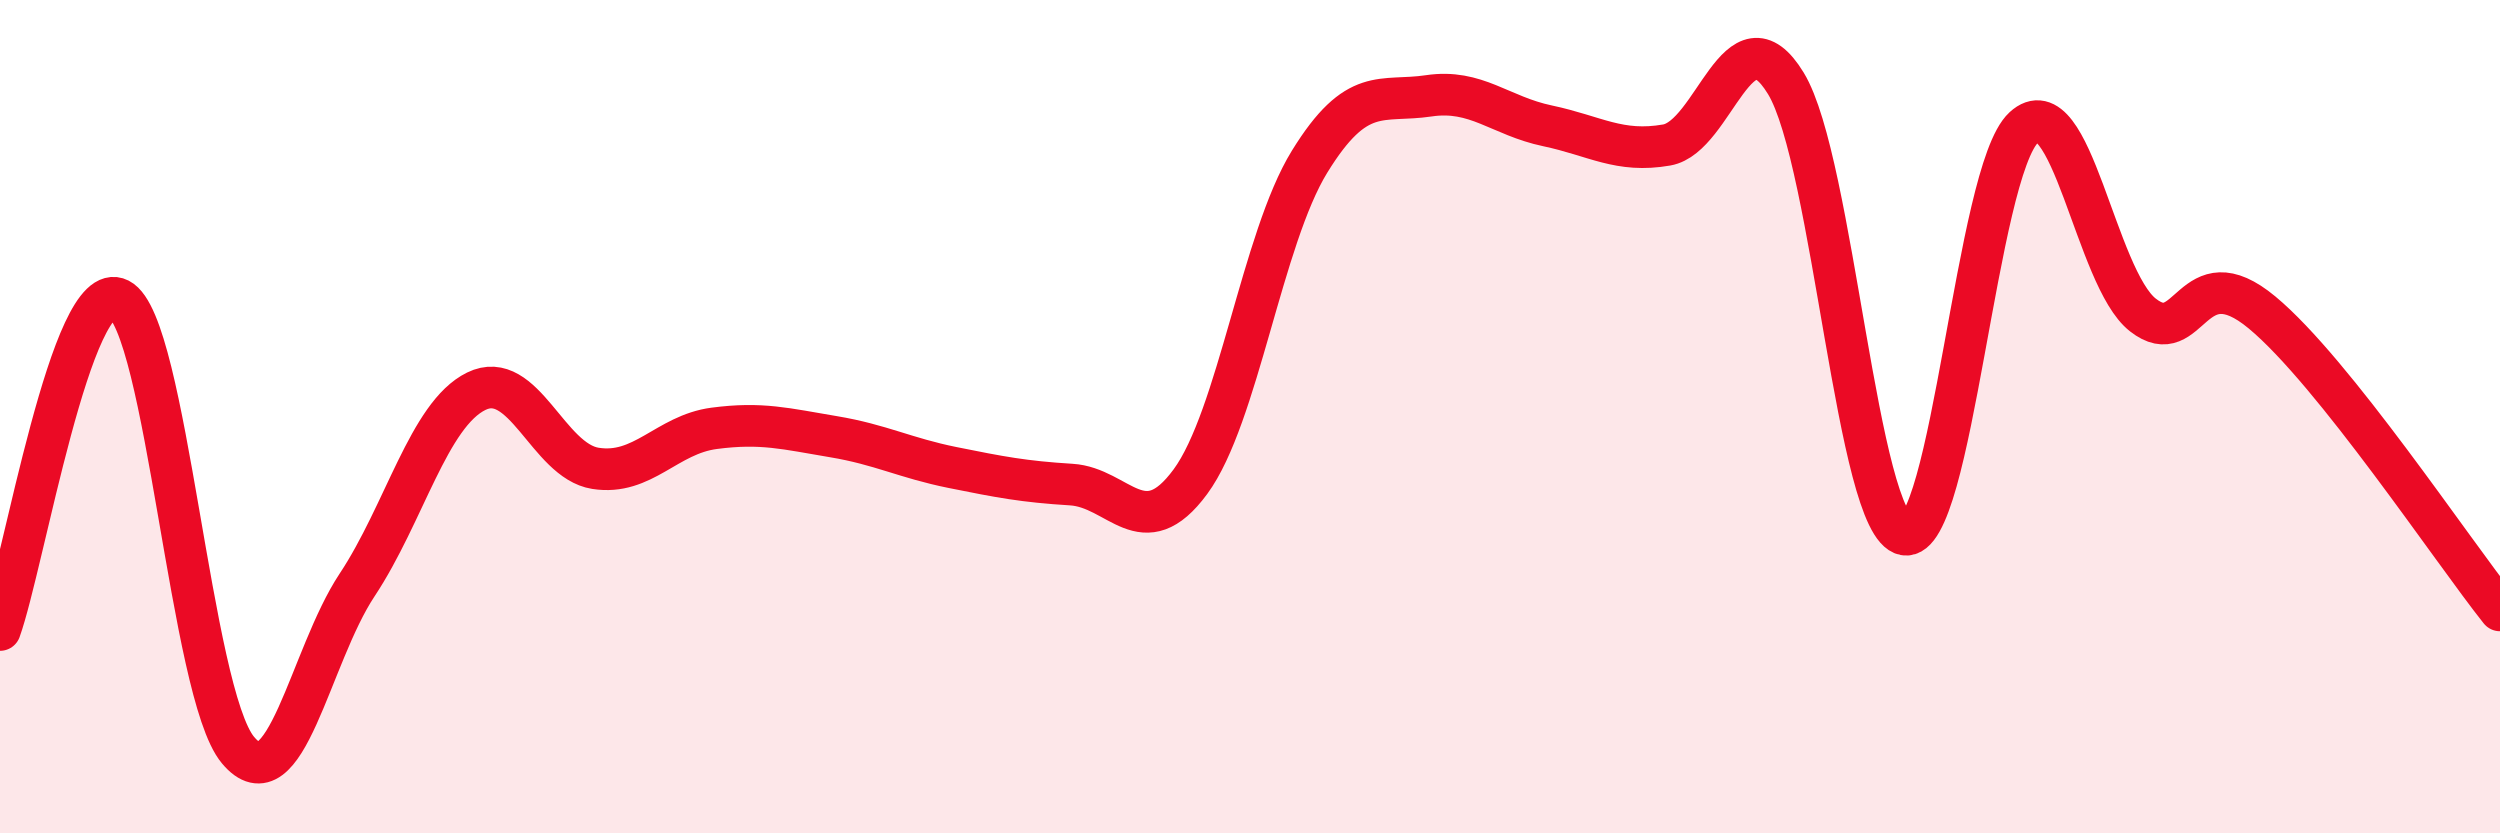
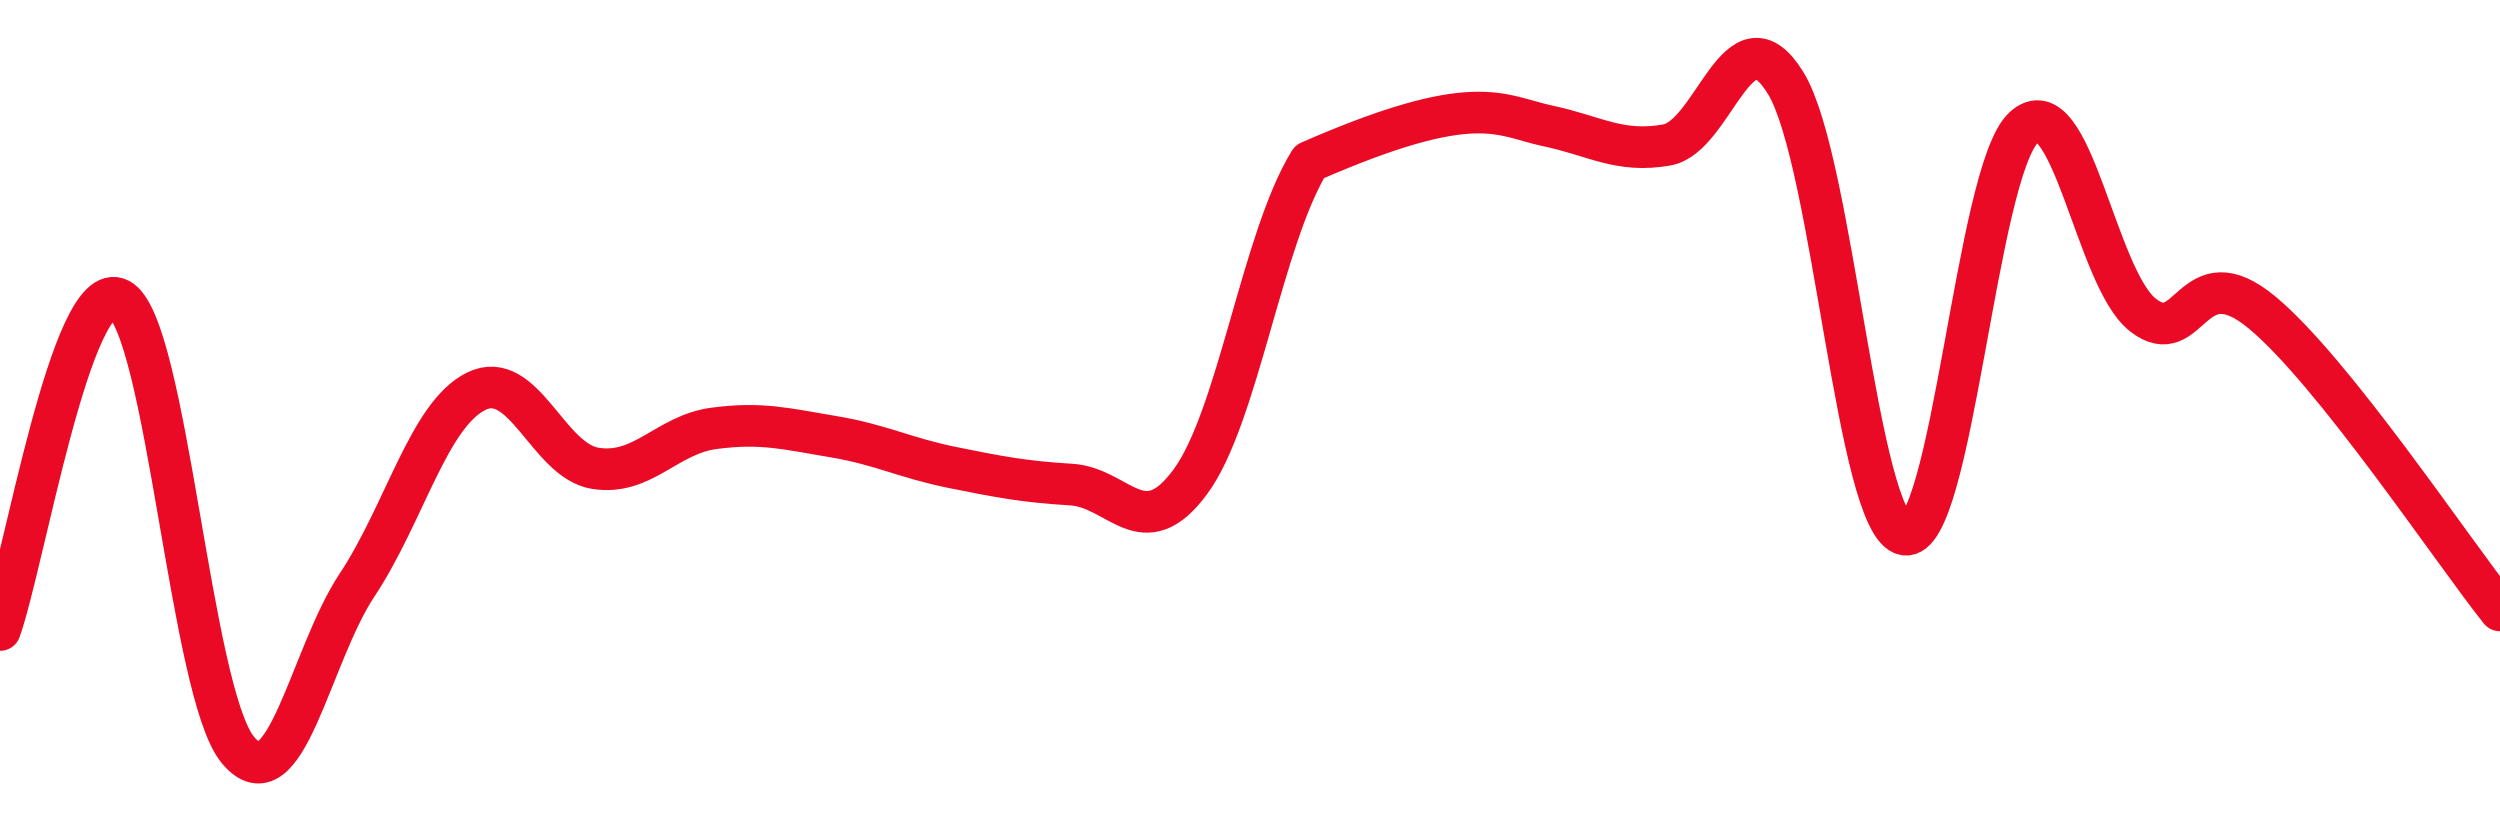
<svg xmlns="http://www.w3.org/2000/svg" width="60" height="20" viewBox="0 0 60 20">
-   <path d="M 0,15.12 C 0.57,13.53 1.72,6.6 2.86,7.18 C 4,7.76 4.57,16.63 5.71,18 C 6.85,19.37 7.43,15.76 8.57,14.04 C 9.71,12.32 10.29,9.95 11.43,9.39 C 12.57,8.83 13.15,11.06 14.29,11.24 C 15.43,11.42 16,10.43 17.14,10.28 C 18.28,10.13 18.86,10.29 20,10.48 C 21.14,10.67 21.72,10.99 22.86,11.22 C 24,11.45 24.57,11.56 25.71,11.63 C 26.85,11.7 27.43,13.11 28.57,11.56 C 29.71,10.01 30.29,5.73 31.43,3.88 C 32.57,2.03 33.15,2.47 34.29,2.3 C 35.43,2.13 36,2.78 37.14,3.02 C 38.28,3.26 38.86,3.68 40,3.48 C 41.14,3.28 41.72,0.13 42.86,2 C 44,3.87 44.57,12.62 45.71,12.83 C 46.85,13.04 47.43,4.11 48.57,3.06 C 49.71,2.01 50.29,6.67 51.43,7.56 C 52.57,8.45 52.58,6.08 54.29,7.5 C 56,8.92 58.86,13.22 60,14.65L60 20L0 20Z" fill="#EB0A25" opacity="0.1" stroke-linecap="round" stroke-linejoin="round" />
-   <path d="M 0,15.12 C 0.57,13.53 1.72,6.6 2.86,7.18 C 4,7.76 4.57,16.63 5.71,18 C 6.85,19.37 7.43,15.76 8.57,14.04 C 9.71,12.32 10.29,9.95 11.43,9.39 C 12.57,8.83 13.15,11.06 14.29,11.24 C 15.43,11.42 16,10.43 17.14,10.28 C 18.28,10.13 18.86,10.29 20,10.48 C 21.14,10.67 21.72,10.99 22.86,11.22 C 24,11.45 24.57,11.56 25.71,11.63 C 26.85,11.7 27.43,13.11 28.57,11.56 C 29.71,10.01 30.29,5.73 31.43,3.88 C 32.57,2.03 33.15,2.47 34.29,2.3 C 35.43,2.13 36,2.78 37.14,3.02 C 38.28,3.26 38.86,3.68 40,3.48 C 41.14,3.28 41.72,0.13 42.86,2 C 44,3.87 44.57,12.62 45.71,12.83 C 46.85,13.04 47.43,4.11 48.57,3.06 C 49.71,2.01 50.29,6.67 51.43,7.56 C 52.57,8.45 52.58,6.08 54.29,7.5 C 56,8.92 58.86,13.22 60,14.65" stroke="#EB0A25" stroke-width="1" fill="none" stroke-linecap="round" stroke-linejoin="round" />
+   <path d="M 0,15.12 C 0.57,13.53 1.72,6.6 2.86,7.18 C 4,7.76 4.57,16.63 5.71,18 C 6.85,19.37 7.43,15.76 8.57,14.04 C 9.71,12.32 10.29,9.95 11.43,9.39 C 12.57,8.83 13.15,11.06 14.29,11.24 C 15.43,11.42 16,10.43 17.14,10.28 C 18.28,10.13 18.86,10.29 20,10.48 C 21.14,10.67 21.72,10.99 22.86,11.22 C 24,11.45 24.57,11.56 25.71,11.63 C 26.85,11.7 27.43,13.11 28.57,11.56 C 29.71,10.01 30.29,5.73 31.43,3.88 C 35.43,2.13 36,2.78 37.14,3.02 C 38.28,3.26 38.86,3.68 40,3.48 C 41.14,3.28 41.72,0.13 42.86,2 C 44,3.87 44.57,12.62 45.71,12.83 C 46.85,13.04 47.43,4.11 48.57,3.06 C 49.71,2.01 50.29,6.67 51.43,7.56 C 52.57,8.45 52.58,6.08 54.29,7.5 C 56,8.92 58.86,13.22 60,14.65" stroke="#EB0A25" stroke-width="1" fill="none" stroke-linecap="round" stroke-linejoin="round" />
</svg>